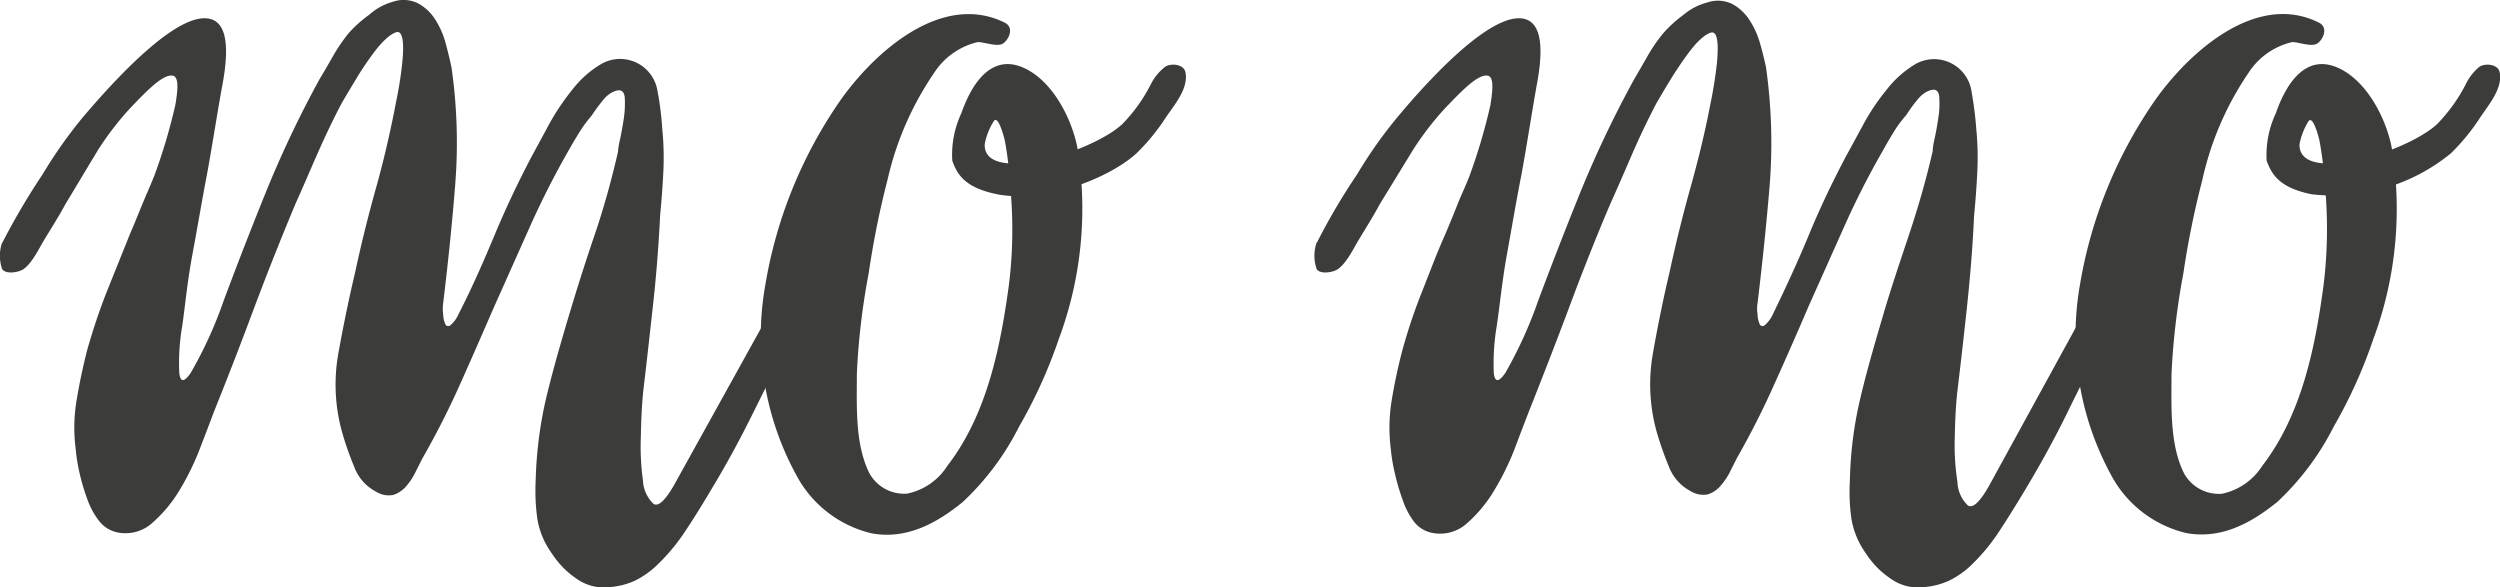
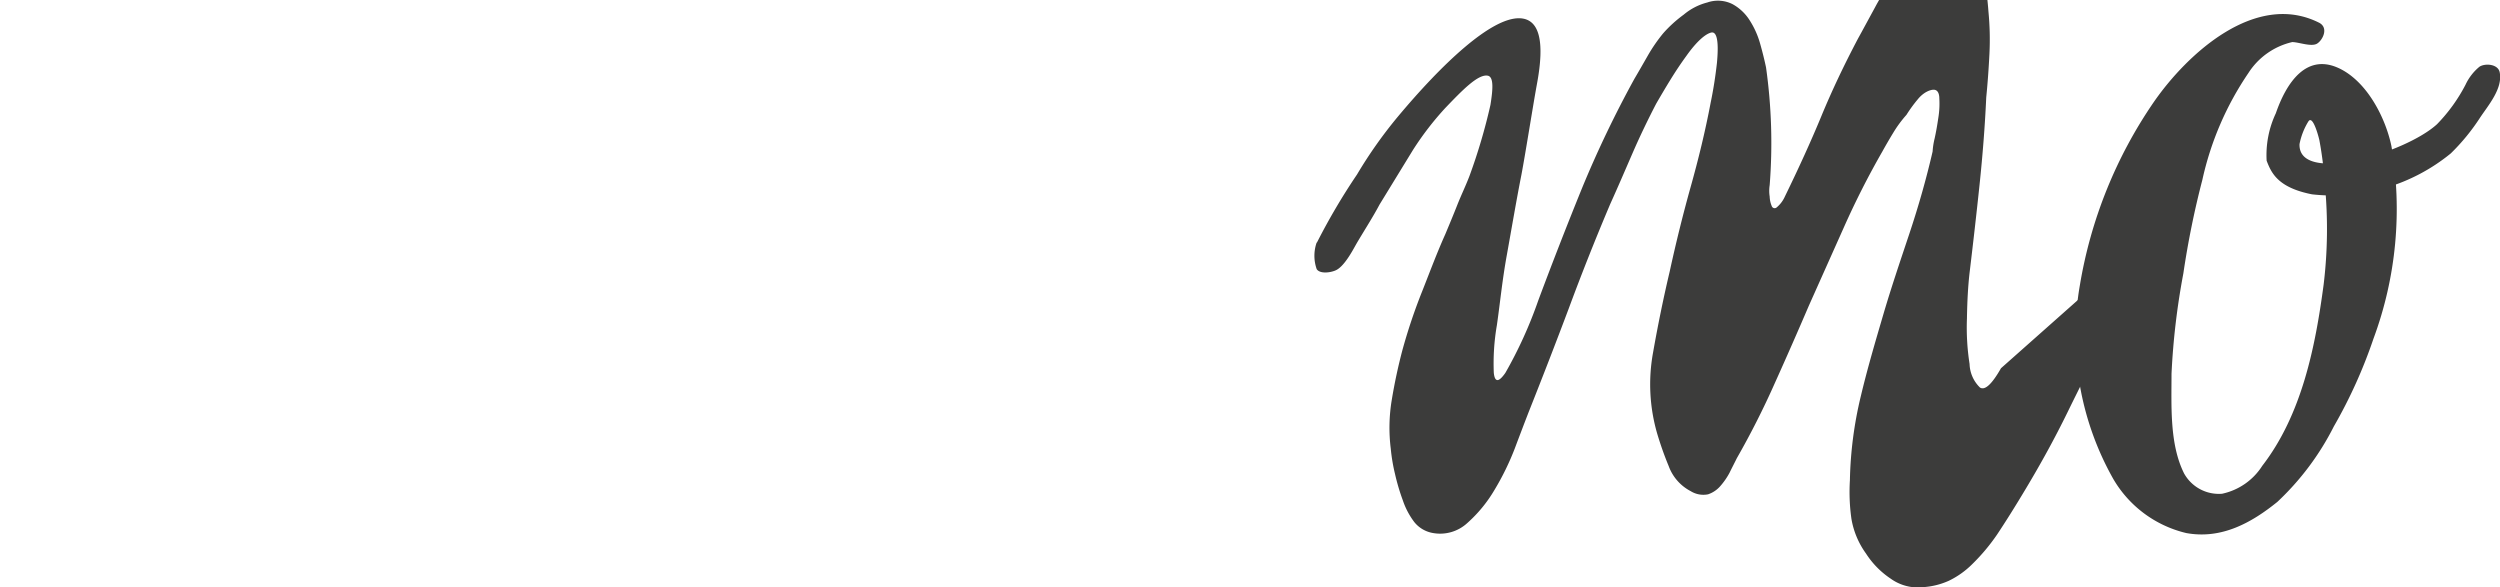
<svg xmlns="http://www.w3.org/2000/svg" viewBox="0 0 171.09 40.2">
  <defs>
    <style>.cls-1{fill:#3c3c3b;}</style>
  </defs>
  <g id="Livello_2" data-name="Livello 2">
    <g id="Livello_1-2" data-name="Livello 1">
-       <path class="cls-1" d="M.16,16.61a47,47,0,0,1,2.75-4.67A31.76,31.76,0,0,1,5.69,8c3.05-3.59,6.4-6.82,8.37-6.75,1.3.05,1.73,1.47,1.17,4.51-.27,1.42-.8,4.78-1.07,6.2-.34,1.77-.67,3.73-1,5.5s-.47,3.28-.68,4.8a14.7,14.7,0,0,0-.21,3.26c.07.65.33.66.78,0a28.38,28.38,0,0,0,2.26-4.95q1.44-3.86,3-7.7a74.38,74.38,0,0,1,3.58-7.49c.29-.47.59-1,.9-1.54a11.75,11.75,0,0,1,1.07-1.57A8.81,8.81,0,0,1,25.28,1,4,4,0,0,1,26.89.12a2.22,2.22,0,0,1,1.72.11,3.21,3.21,0,0,1,1.18,1.11A5.89,5.89,0,0,1,30.51,3c.16.6.29,1.14.39,1.61a36.4,36.4,0,0,1,.25,8.06c-.21,2.66-.49,5.34-.82,8.07a2.84,2.84,0,0,0,0,.78,1.8,1.8,0,0,0,.14.65.22.22,0,0,0,.33.11,2.07,2.07,0,0,0,.57-.76c1-1.95,1.79-3.79,2.51-5.51s1.55-3.49,2.51-5.31c.28-.52.67-1.23,1.14-2.11a16.1,16.1,0,0,1,1.65-2.47,7,7,0,0,1,2-1.76A2.59,2.59,0,0,1,45,6.25a20.24,20.24,0,0,1,.32,2.54,20,20,0,0,1,.08,2.9c-.05,1-.12,2-.22,3-.1,2-.25,4-.47,6s-.44,4-.68,6c-.09.86-.15,1.9-.17,3.12A17.1,17.1,0,0,0,44,32.87a2.38,2.38,0,0,0,.72,1.61c.33.22.81-.23,1.43-1.32L54,19c.15-.29.3-.62.47-1a1.48,1.48,0,0,1,.68-.78.9.9,0,0,1,1,0,1.08,1.08,0,0,1,.53.86,1.35,1.35,0,0,1-.28,1,6.15,6.15,0,0,0-.57.93l-1.58,2.87c-.91,1.76-1.8,3.54-2.69,5.34s-1.82,3.52-2.83,5.19c-.76,1.29-1.43,2.35-2,3.19a13.35,13.35,0,0,1-1.69,2,6,6,0,0,1-1.61,1.15,5.12,5.12,0,0,1-1.72.43,3.23,3.23,0,0,1-2.26-.58,6,6,0,0,1-1.68-1.72,5.52,5.52,0,0,1-1-2.4,14,14,0,0,1-.11-2.61,27.89,27.89,0,0,1,.75-5.77c.46-1.89,1-3.75,1.55-5.59S40.1,17.82,40.72,16s1.14-3.73,1.57-5.59a5.42,5.42,0,0,1,.15-.9c.09-.45.18-.92.25-1.4a6.73,6.73,0,0,0,.07-1.32c0-.41-.16-.61-.39-.61s-.7.17-1.08.65a11.79,11.79,0,0,0-.79,1.07,8.85,8.85,0,0,0-.89,1.22c-.27.43-.52.86-.76,1.29q-1.43,2.51-2.61,5.16l-2.4,5.37c-.77,1.77-1.54,3.54-2.33,5.3a56.75,56.75,0,0,1-2.62,5.16c-.14.29-.31.61-.5,1a4.35,4.35,0,0,1-.64.93,1.93,1.93,0,0,1-.83.54,1.61,1.61,0,0,1-1.18-.22,3.12,3.12,0,0,1-1.5-1.71,20.38,20.38,0,0,1-.79-2.23,12.09,12.09,0,0,1-.29-5.55q.51-2.84,1.15-5.55c.43-2,.9-3.88,1.43-5.77S26.72,9,27.1,7a26,26,0,0,0,.43-2.72c.15-1.48,0-2.18-.39-2.08s-1,.62-1.69,1.58c-.38.52-.74,1.06-1.07,1.61s-.67,1.11-1,1.68c-.58,1.1-1.11,2.22-1.62,3.37s-1,2.32-1.54,3.51q-1.5,3.59-2.83,7.13c-.88,2.37-1.8,4.74-2.76,7.13-.23.62-.54,1.43-.93,2.44a18,18,0,0,1-1.39,2.86,9.43,9.43,0,0,1-1.87,2.26,2.73,2.73,0,0,1-2.33.68,2.14,2.14,0,0,1-1.29-.75A5.2,5.2,0,0,1,6,34.23a14.32,14.32,0,0,1-.54-1.79,12,12,0,0,1-.28-1.72,11.24,11.24,0,0,1,.07-3.37c.19-1.15.43-2.27.71-3.37.39-1.38.84-2.73,1.36-4.05L8.9,16c.29-.67.56-1.34.83-2s.58-1.34.84-2A38.73,38.73,0,0,0,12,7.18c.16-.95.27-1.91-.17-2-.66-.13-1.75,1-2.91,2.21a20.54,20.54,0,0,0-2.21,2.87L4.46,14c-.48.91-1.2,2-1.63,2.75-.24.43-.8,1.5-1.37,1.75-.36.16-1.07.26-1.31-.08a2.74,2.74,0,0,1,0-1.83" />
-       <path class="cls-1" d="M65.17,11c.31.83.75,1.84,3.11,2.3,3.12.6,7.49-1,9.49-2.8a14.09,14.09,0,0,0,2-2.44c.58-.86,1.58-2,1.36-3.11-.11-.57-1-.64-1.39-.38a3.53,3.53,0,0,0-1,1.23,11,11,0,0,1-1.94,2.7c-2.18,2-9.52,4.15-9.41,1.36A4.46,4.46,0,0,1,68,8.31c.31-.51.71,1.09.76,1.28a23,23,0,0,1,.36,3,31,31,0,0,1-.07,6.88c-.58,4.27-1.5,8.89-4.21,12.4a4.28,4.28,0,0,1-2.75,1.91,2.71,2.71,0,0,1-2.59-1.39c-1-2-.86-4.61-.86-6.82a48,48,0,0,1,.81-6.87,60.42,60.42,0,0,1,1.29-6.4A21.24,21.24,0,0,1,63.92,5a4.86,4.86,0,0,1,3-2.12c.46,0,1.33.35,1.72.1s.8-1.09.12-1.43C64.4-.61,59.72,3.67,57.42,7a31.1,31.1,0,0,0-5.05,12.53,19.86,19.86,0,0,0,2.28,13.26,7.89,7.89,0,0,0,5,3.71c2.4.44,4.46-.7,6.22-2.13a18.28,18.28,0,0,0,3.87-5.17,33.72,33.72,0,0,0,2.72-6A25.54,25.54,0,0,0,73.71,10c-.4-1.92-1.62-4.3-3.43-5.25-2.4-1.26-3.79,1-4.49,3A6.71,6.71,0,0,0,65.17,11" />
-       <path class="cls-1" d="M90.12,16.61a43.42,43.42,0,0,1,2.75-4.67A30.73,30.73,0,0,1,95.65,8c3-3.59,6.39-6.82,8.36-6.75,1.3.05,1.74,1.47,1.17,4.51-.26,1.42-.79,4.78-1.06,6.2-.35,1.77-.68,3.73-1,5.5s-.46,3.28-.68,4.8a15.36,15.36,0,0,0-.21,3.26c.07.65.33.66.79,0a29.49,29.49,0,0,0,2.25-4.95q1.44-3.86,3-7.7a74.46,74.46,0,0,1,3.59-7.49c.28-.47.58-1,.89-1.54a11,11,0,0,1,1.08-1.57A8.75,8.75,0,0,1,115.23,1a4.07,4.07,0,0,1,1.61-.83,2.22,2.22,0,0,1,1.72.11,3.21,3.21,0,0,1,1.18,1.11A5.89,5.89,0,0,1,120.46,3c.17.6.3,1.14.4,1.61a37,37,0,0,1,.25,8.06c-.22,2.66-.5,5.34-.83,8.07a2.5,2.5,0,0,0,0,.78,1.8,1.8,0,0,0,.14.65.21.21,0,0,0,.32.11,2.06,2.06,0,0,0,.58-.76c.95-1.95,1.79-3.79,2.5-5.51s1.55-3.49,2.51-5.31c.29-.52.67-1.23,1.15-2.11a14.76,14.76,0,0,1,1.65-2.47,7,7,0,0,1,2-1.76,2.59,2.59,0,0,1,3.8,1.94,24.8,24.8,0,0,1,.32,2.54,20,20,0,0,1,.07,2.9c-.05,1-.12,2-.22,3-.09,2-.25,4-.46,6s-.44,4-.68,6q-.15,1.29-.18,3.12a16.17,16.17,0,0,0,.18,3.12,2.34,2.34,0,0,0,.71,1.61c.34.22.82-.23,1.44-1.32L143.93,19c.14-.29.3-.62.46-1a1.52,1.52,0,0,1,.68-.78.9.9,0,0,1,1,0,1.11,1.11,0,0,1,.54.86,1.36,1.36,0,0,1-.29,1,6.15,6.15,0,0,0-.57.93l-1.58,2.87c-.9,1.76-1.8,3.54-2.68,5.34s-1.83,3.52-2.83,5.19c-.77,1.29-1.44,2.35-2,3.19a13.35,13.35,0,0,1-1.68,2,5.86,5.86,0,0,1-1.62,1.15,5.06,5.06,0,0,1-1.72.43,3.2,3.2,0,0,1-2.25-.58,5.89,5.89,0,0,1-1.69-1.72,5.65,5.65,0,0,1-1-2.4,13.18,13.18,0,0,1-.1-2.61,26.6,26.6,0,0,1,.75-5.77c.45-1.89,1-3.75,1.54-5.59s1.17-3.69,1.79-5.55,1.15-3.73,1.58-5.59a5,5,0,0,1,.14-.9c.1-.45.18-.92.25-1.4a6,6,0,0,0,.07-1.32c0-.41-.15-.61-.39-.61s-.69.17-1.08.65a9.67,9.67,0,0,0-.78,1.07,8.16,8.16,0,0,0-.9,1.22q-.39.64-.75,1.29a56.75,56.75,0,0,0-2.62,5.16l-2.4,5.37q-1.14,2.66-2.33,5.3a56.66,56.66,0,0,1-2.61,5.16c-.14.29-.31.61-.5,1a4.77,4.77,0,0,1-.65.93,1.9,1.9,0,0,1-.82.54,1.64,1.64,0,0,1-1.19-.22,3.15,3.15,0,0,1-1.5-1.71,22.72,22.72,0,0,1-.79-2.23,12.09,12.09,0,0,1-.28-5.55q.5-2.84,1.14-5.55.64-2.94,1.43-5.77c.53-1.89,1-3.81,1.37-5.77.19-.91.33-1.82.43-2.72.14-1.48,0-2.18-.4-2.08s-1,.62-1.68,1.58c-.38.52-.74,1.06-1.08,1.61s-.67,1.11-1,1.68c-.57,1.1-1.11,2.22-1.61,3.37s-1,2.32-1.54,3.51q-1.52,3.59-2.83,7.13c-.89,2.37-1.81,4.74-2.76,7.13-.24.62-.55,1.43-.93,2.44a18,18,0,0,1-1.4,2.86,9.4,9.4,0,0,1-1.86,2.26,2.74,2.74,0,0,1-2.33.68,2.08,2.08,0,0,1-1.29-.75A5.21,5.21,0,0,1,96,34.23a14.3,14.3,0,0,1-.53-1.79,12.12,12.12,0,0,1-.29-1.72,11.58,11.58,0,0,1,.07-3.37c.19-1.15.43-2.27.72-3.37a37.75,37.75,0,0,1,1.36-4.05c.52-1.31,1-2.61,1.58-3.9.28-.67.56-1.34.82-2s.59-1.34.84-2A38.93,38.93,0,0,0,102,7.18c.15-.95.26-1.91-.18-2-.66-.13-1.75,1-2.91,2.21a20.54,20.54,0,0,0-2.21,2.87L94.41,14c-.48.91-1.19,2-1.62,2.75-.24.43-.81,1.5-1.38,1.75-.35.16-1.07.26-1.3-.08a2.74,2.74,0,0,1,0-1.83" />
+       <path class="cls-1" d="M90.12,16.61a43.42,43.42,0,0,1,2.75-4.67A30.73,30.73,0,0,1,95.65,8c3-3.59,6.39-6.82,8.36-6.75,1.3.05,1.74,1.47,1.17,4.51-.26,1.42-.79,4.78-1.06,6.2-.35,1.77-.68,3.73-1,5.5s-.46,3.28-.68,4.8a15.36,15.36,0,0,0-.21,3.26c.07.65.33.66.79,0a29.49,29.49,0,0,0,2.25-4.95q1.44-3.86,3-7.7a74.46,74.46,0,0,1,3.59-7.49c.28-.47.58-1,.89-1.54a11,11,0,0,1,1.08-1.57A8.75,8.75,0,0,1,115.23,1a4.07,4.07,0,0,1,1.61-.83,2.22,2.22,0,0,1,1.72.11,3.21,3.21,0,0,1,1.18,1.11A5.89,5.89,0,0,1,120.46,3c.17.6.3,1.14.4,1.61a37,37,0,0,1,.25,8.06a2.5,2.5,0,0,0,0,.78,1.8,1.8,0,0,0,.14.65.21.21,0,0,0,.32.11,2.06,2.06,0,0,0,.58-.76c.95-1.95,1.79-3.79,2.5-5.51s1.55-3.49,2.51-5.31c.29-.52.67-1.23,1.15-2.11a14.76,14.76,0,0,1,1.65-2.47,7,7,0,0,1,2-1.76,2.59,2.59,0,0,1,3.8,1.94,24.8,24.8,0,0,1,.32,2.54,20,20,0,0,1,.07,2.9c-.05,1-.12,2-.22,3-.09,2-.25,4-.46,6s-.44,4-.68,6q-.15,1.29-.18,3.12a16.17,16.17,0,0,0,.18,3.12,2.34,2.34,0,0,0,.71,1.61c.34.22.82-.23,1.44-1.32L143.93,19c.14-.29.3-.62.46-1a1.52,1.52,0,0,1,.68-.78.9.9,0,0,1,1,0,1.11,1.11,0,0,1,.54.86,1.36,1.36,0,0,1-.29,1,6.15,6.15,0,0,0-.57.93l-1.58,2.87c-.9,1.76-1.8,3.54-2.68,5.34s-1.83,3.52-2.83,5.19c-.77,1.29-1.44,2.35-2,3.19a13.35,13.35,0,0,1-1.68,2,5.86,5.86,0,0,1-1.62,1.15,5.06,5.06,0,0,1-1.72.43,3.2,3.2,0,0,1-2.25-.58,5.89,5.89,0,0,1-1.69-1.72,5.65,5.65,0,0,1-1-2.4,13.18,13.18,0,0,1-.1-2.61,26.6,26.6,0,0,1,.75-5.77c.45-1.89,1-3.75,1.54-5.59s1.17-3.69,1.79-5.55,1.15-3.73,1.58-5.59a5,5,0,0,1,.14-.9c.1-.45.18-.92.25-1.4a6,6,0,0,0,.07-1.32c0-.41-.15-.61-.39-.61s-.69.17-1.08.65a9.67,9.67,0,0,0-.78,1.07,8.16,8.16,0,0,0-.9,1.22q-.39.64-.75,1.29a56.75,56.75,0,0,0-2.62,5.16l-2.4,5.37q-1.14,2.66-2.33,5.3a56.66,56.66,0,0,1-2.61,5.16c-.14.29-.31.61-.5,1a4.77,4.77,0,0,1-.65.93,1.9,1.9,0,0,1-.82.54,1.64,1.64,0,0,1-1.19-.22,3.15,3.15,0,0,1-1.5-1.71,22.72,22.72,0,0,1-.79-2.23,12.09,12.09,0,0,1-.28-5.55q.5-2.84,1.14-5.55.64-2.94,1.43-5.77c.53-1.89,1-3.81,1.37-5.77.19-.91.33-1.82.43-2.72.14-1.48,0-2.18-.4-2.08s-1,.62-1.68,1.58c-.38.52-.74,1.06-1.08,1.61s-.67,1.11-1,1.68c-.57,1.1-1.11,2.22-1.61,3.37s-1,2.32-1.54,3.51q-1.52,3.59-2.83,7.13c-.89,2.37-1.81,4.74-2.76,7.13-.24.62-.55,1.43-.93,2.44a18,18,0,0,1-1.4,2.86,9.4,9.4,0,0,1-1.86,2.26,2.74,2.74,0,0,1-2.33.68,2.08,2.08,0,0,1-1.29-.75A5.21,5.21,0,0,1,96,34.23a14.3,14.3,0,0,1-.53-1.79,12.12,12.12,0,0,1-.29-1.72,11.58,11.58,0,0,1,.07-3.37c.19-1.15.43-2.27.72-3.37a37.75,37.75,0,0,1,1.36-4.05c.52-1.31,1-2.61,1.58-3.9.28-.67.56-1.34.82-2s.59-1.34.84-2A38.93,38.93,0,0,0,102,7.18c.15-.95.26-1.91-.18-2-.66-.13-1.75,1-2.91,2.21a20.54,20.54,0,0,0-2.21,2.87L94.41,14c-.48.91-1.19,2-1.62,2.75-.24.43-.81,1.5-1.38,1.75-.35.16-1.07.26-1.3-.08a2.74,2.74,0,0,1,0-1.83" />
      <path class="cls-1" d="M155.12,11c.32.83.76,1.84,3.11,2.3a12.76,12.76,0,0,0,9.49-2.8,14.15,14.15,0,0,0,2-2.44c.57-.86,1.57-2,1.35-3.11-.11-.57-1-.64-1.39-.38a3.51,3.51,0,0,0-.95,1.23,11.34,11.34,0,0,1-1.95,2.7c-2.18,2-9.51,4.15-9.41,1.36a4.66,4.66,0,0,1,.6-1.54c.31-.51.72,1.09.76,1.28a24.92,24.92,0,0,1,.37,3,31.66,31.66,0,0,1-.08,6.88c-.57,4.27-1.49,8.89-4.2,12.4a4.33,4.33,0,0,1-2.75,1.91,2.72,2.72,0,0,1-2.6-1.39c-1-2-.86-4.61-.86-6.82a49.52,49.52,0,0,1,.81-6.87,60.45,60.45,0,0,1,1.3-6.4A21,21,0,0,1,153.87,5a4.86,4.86,0,0,1,3-2.12c.45,0,1.32.35,1.71.1s.8-1.09.12-1.43c-4.33-2.17-9,2.11-11.3,5.43a31.12,31.12,0,0,0-5.06,12.53,20,20,0,0,0,2.28,13.26,7.89,7.89,0,0,0,5,3.71c2.41.44,4.46-.7,6.23-2.13a18.47,18.47,0,0,0,3.87-5.17,33.68,33.68,0,0,0,2.71-6A25.54,25.54,0,0,0,163.66,10c-.4-1.92-1.62-4.3-3.43-5.25-2.4-1.26-3.79,1-4.48,3a6.72,6.72,0,0,0-.63,3.26" />
    </g>
  </g>
</svg>